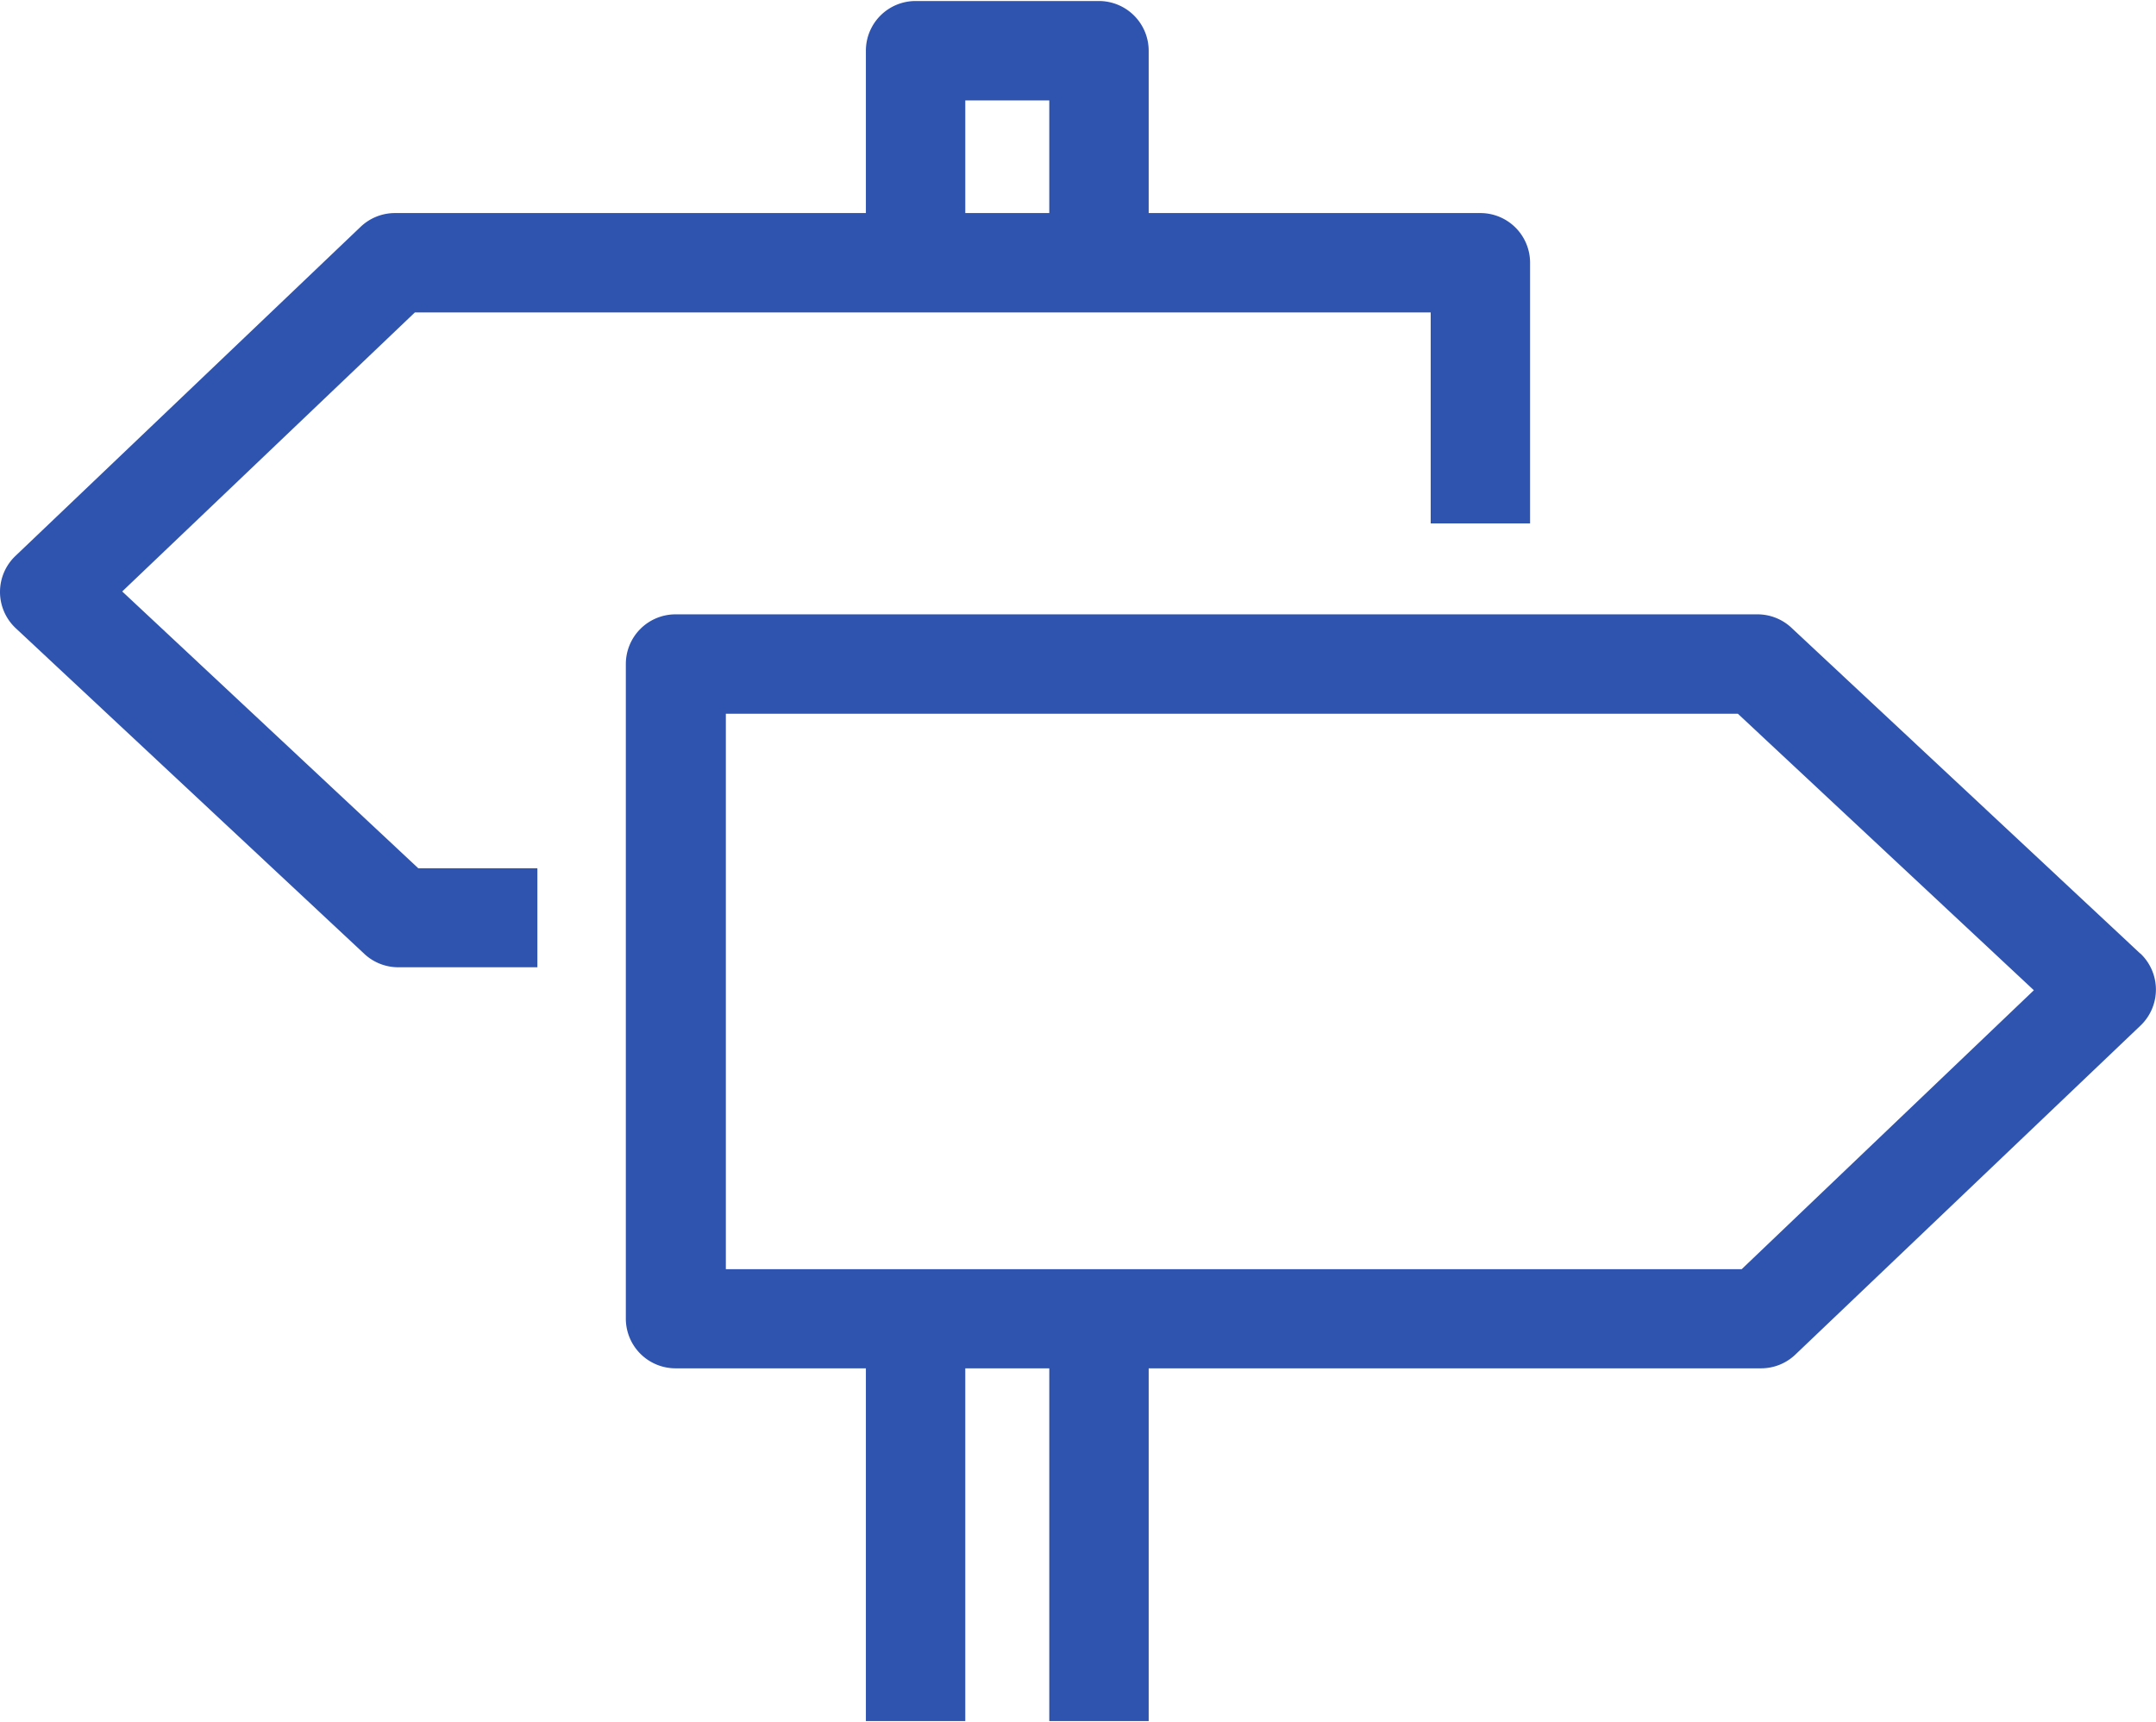
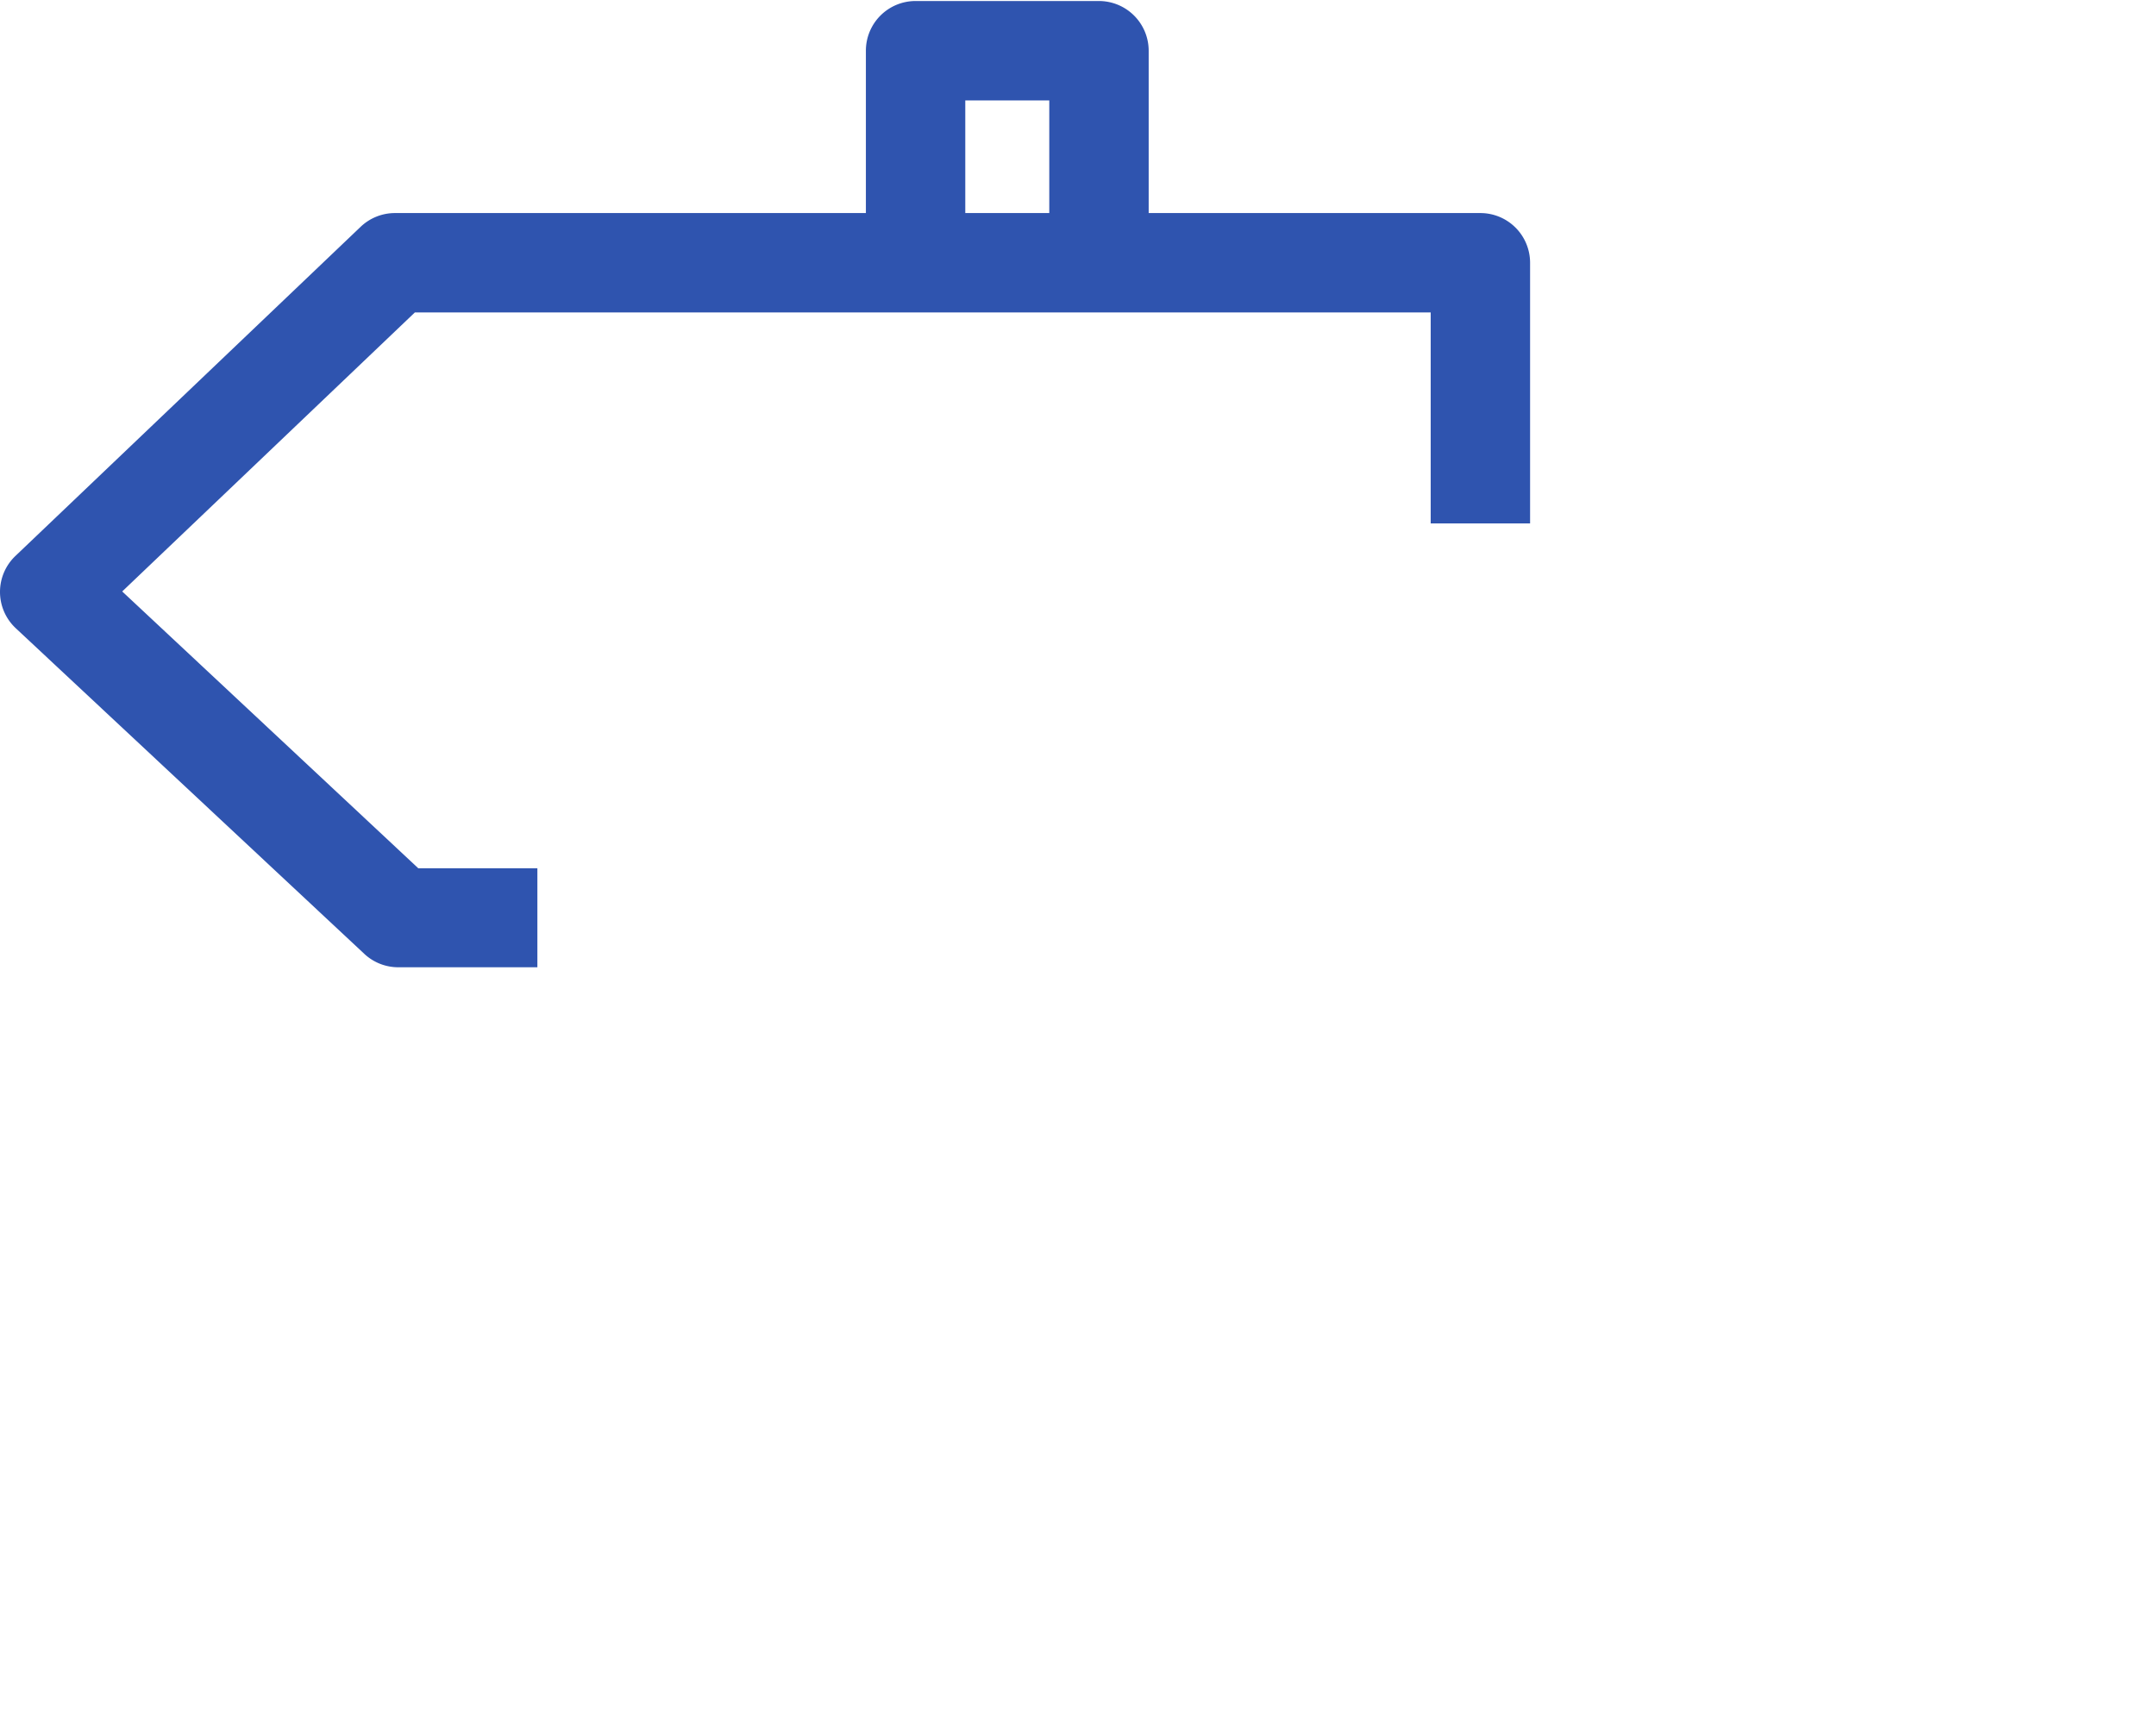
<svg xmlns="http://www.w3.org/2000/svg" width="3.83in" height="3.06in" viewBox="0 0 275.91 220.18">
  <title>icon__sign [blue]</title>
  <path d="M15.64,75.57,53.09,39.86h130v27h12.72V33.5a6.36,6.36,0,0,0-6.36-6.36H147V6.36A6.37,6.37,0,0,0,140.64,0H117.17a6.36,6.36,0,0,0-6.36,6.36V27.14H50.54a6.36,6.36,0,0,0-4.39,1.76L2,71A6.36,6.36,0,0,0,2,80.26L46.67,122A6.37,6.37,0,0,0,51,123.67H68.77V111H53.53ZM123.53,12.72h10.75V27.14H123.53Z" fill="#2f54af" />
-   <path d="M273.89,121.91l-44.64-41.7a6.36,6.36,0,0,0-4.34-1.71H86.45a6.36,6.36,0,0,0-6.36,6.36v83.81A6.36,6.36,0,0,0,86.45,175h24.36v45.15h12.72V175h10.75v45.15H147V175h78.37a6.34,6.34,0,0,0,4.39-1.76l44.17-42.11a6.36,6.36,0,0,0-.05-9.25Zm-51,40.4h-130V91.22H222.4l37.88,35.39Z" fill="#2f54af" />
</svg>